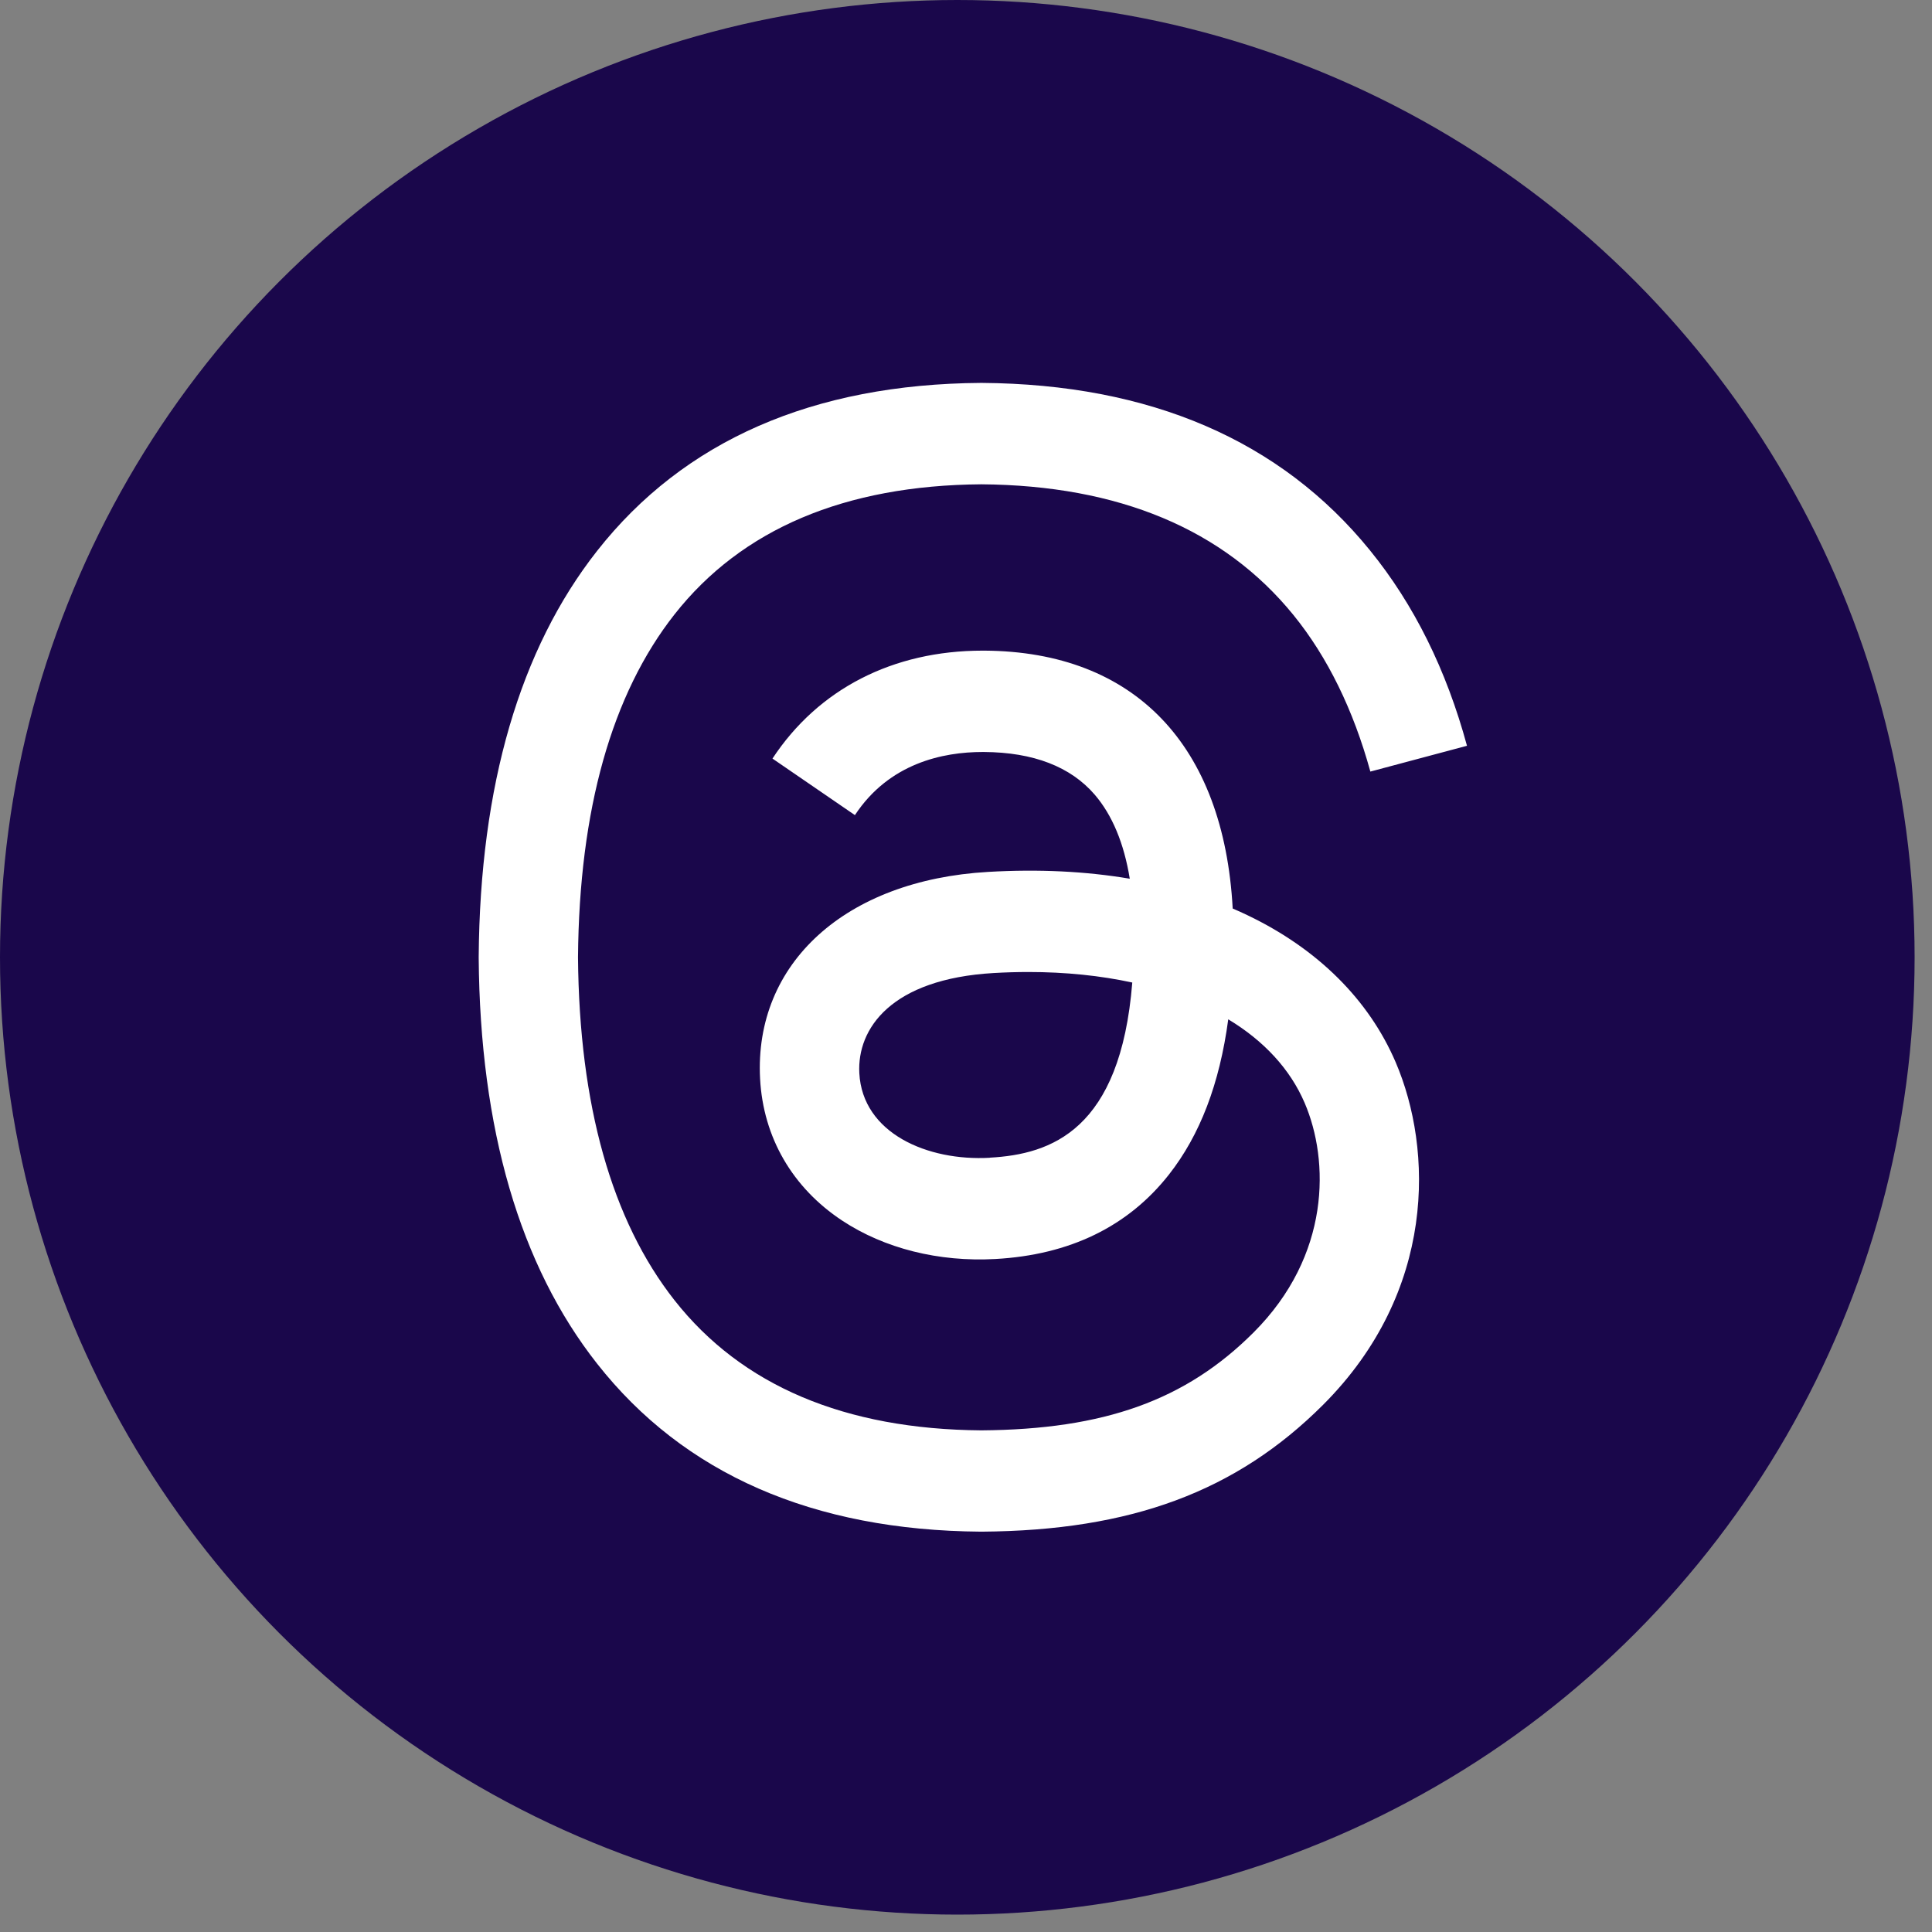
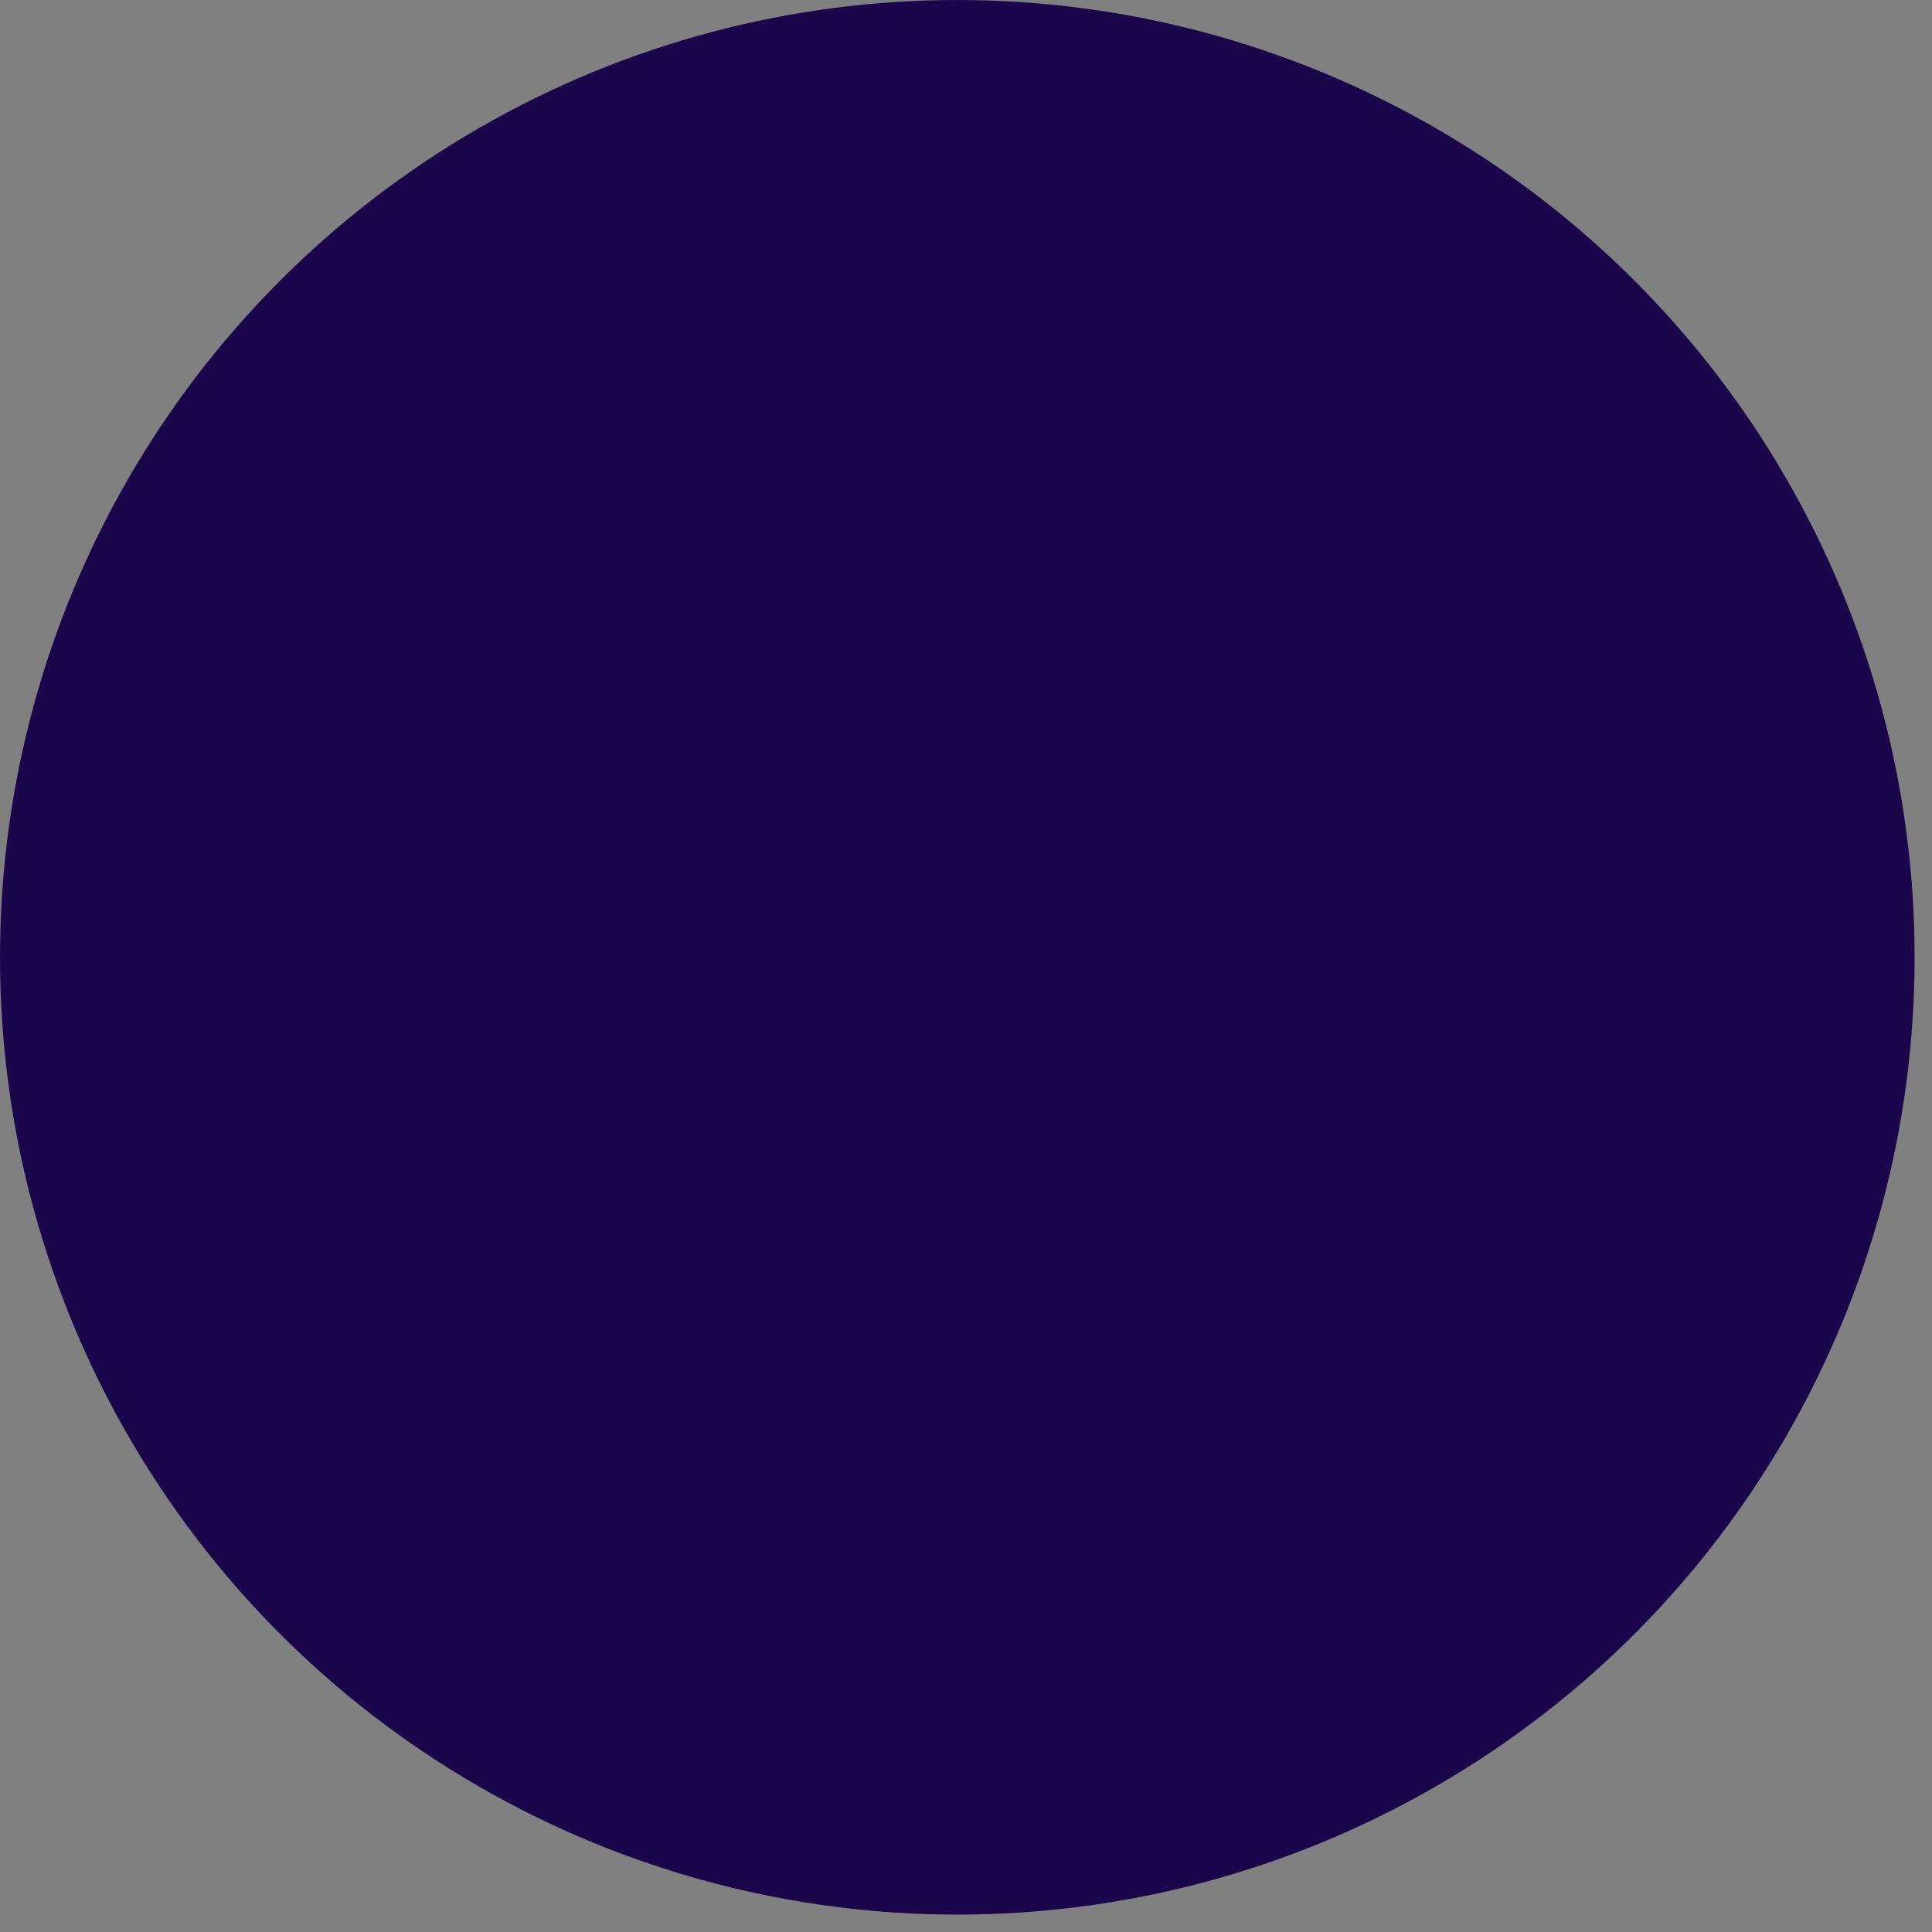
<svg xmlns="http://www.w3.org/2000/svg" width="74" height="74" viewBox="0 0 74 74" fill="none">
  <rect x="0" y="0" width="74" height="74" fill="#808080" stroke="none" />
  <circle cx="36.667" cy="36.667" r="36.667" fill="#1A074B" />
  <g clip-path="url(#clip0_1034_5464)">
-     <path d="M47.792 35.06C47.602 34.968 47.409 34.881 47.215 34.798C46.875 28.54 43.456 24.958 37.713 24.921C37.688 24.921 37.661 24.921 37.635 24.921C34.2 24.921 31.345 26.388 29.587 29.055L32.745 31.221C34.058 29.23 36.118 28.803 37.638 28.803C37.656 28.803 37.672 28.803 37.69 28.803C39.581 28.815 41.006 29.365 41.93 30.437C42.601 31.219 43.051 32.296 43.273 33.657C41.598 33.373 39.785 33.283 37.846 33.396C32.388 33.71 28.879 36.893 29.113 41.318C29.232 43.562 30.35 45.493 32.261 46.754C33.877 47.82 35.956 48.342 38.119 48.223C40.974 48.067 43.213 46.976 44.776 44.985C45.963 43.472 46.713 41.513 47.045 39.042C48.406 39.863 49.414 40.945 49.971 42.244C50.918 44.451 50.973 48.081 48.012 51.039C45.418 53.631 42.299 54.752 37.587 54.786C32.36 54.747 28.407 53.072 25.836 49.804C23.429 46.745 22.185 42.324 22.139 36.668C22.185 31.012 23.429 26.592 25.836 23.532C28.407 20.265 32.36 18.589 37.587 18.55C42.851 18.589 46.875 20.274 49.543 23.558C50.851 25.169 51.837 27.192 52.488 29.553L56.189 28.565C55.4 25.659 54.161 23.154 52.472 21.078C49.053 16.868 44.047 14.712 37.601 14.666H37.576C31.141 14.71 26.193 16.875 22.87 21.101C19.912 24.862 18.385 30.093 18.335 36.65V36.666V36.682C18.385 43.241 19.912 48.473 22.87 52.231C26.193 56.457 31.141 58.62 37.576 58.666H37.601C43.321 58.627 47.352 57.128 50.675 53.81C55.02 49.467 54.889 44.027 53.457 40.686C52.43 38.291 50.471 36.345 47.792 35.06ZM37.915 44.345C35.523 44.481 33.036 43.406 32.914 41.105C32.823 39.4 34.129 37.496 38.062 37.269C38.513 37.243 38.953 37.23 39.389 37.23C40.819 37.23 42.154 37.37 43.369 37.633C42.915 43.294 40.257 44.212 37.915 44.341V44.345Z" fill="white" />
-   </g>
+     </g>
  <defs>
    <clipPath id="clip0_1034_5464">
      <rect width="37.854" height="44" fill="white" transform="translate(18.336 14.668)" />
    </clipPath>
  </defs>
</svg>